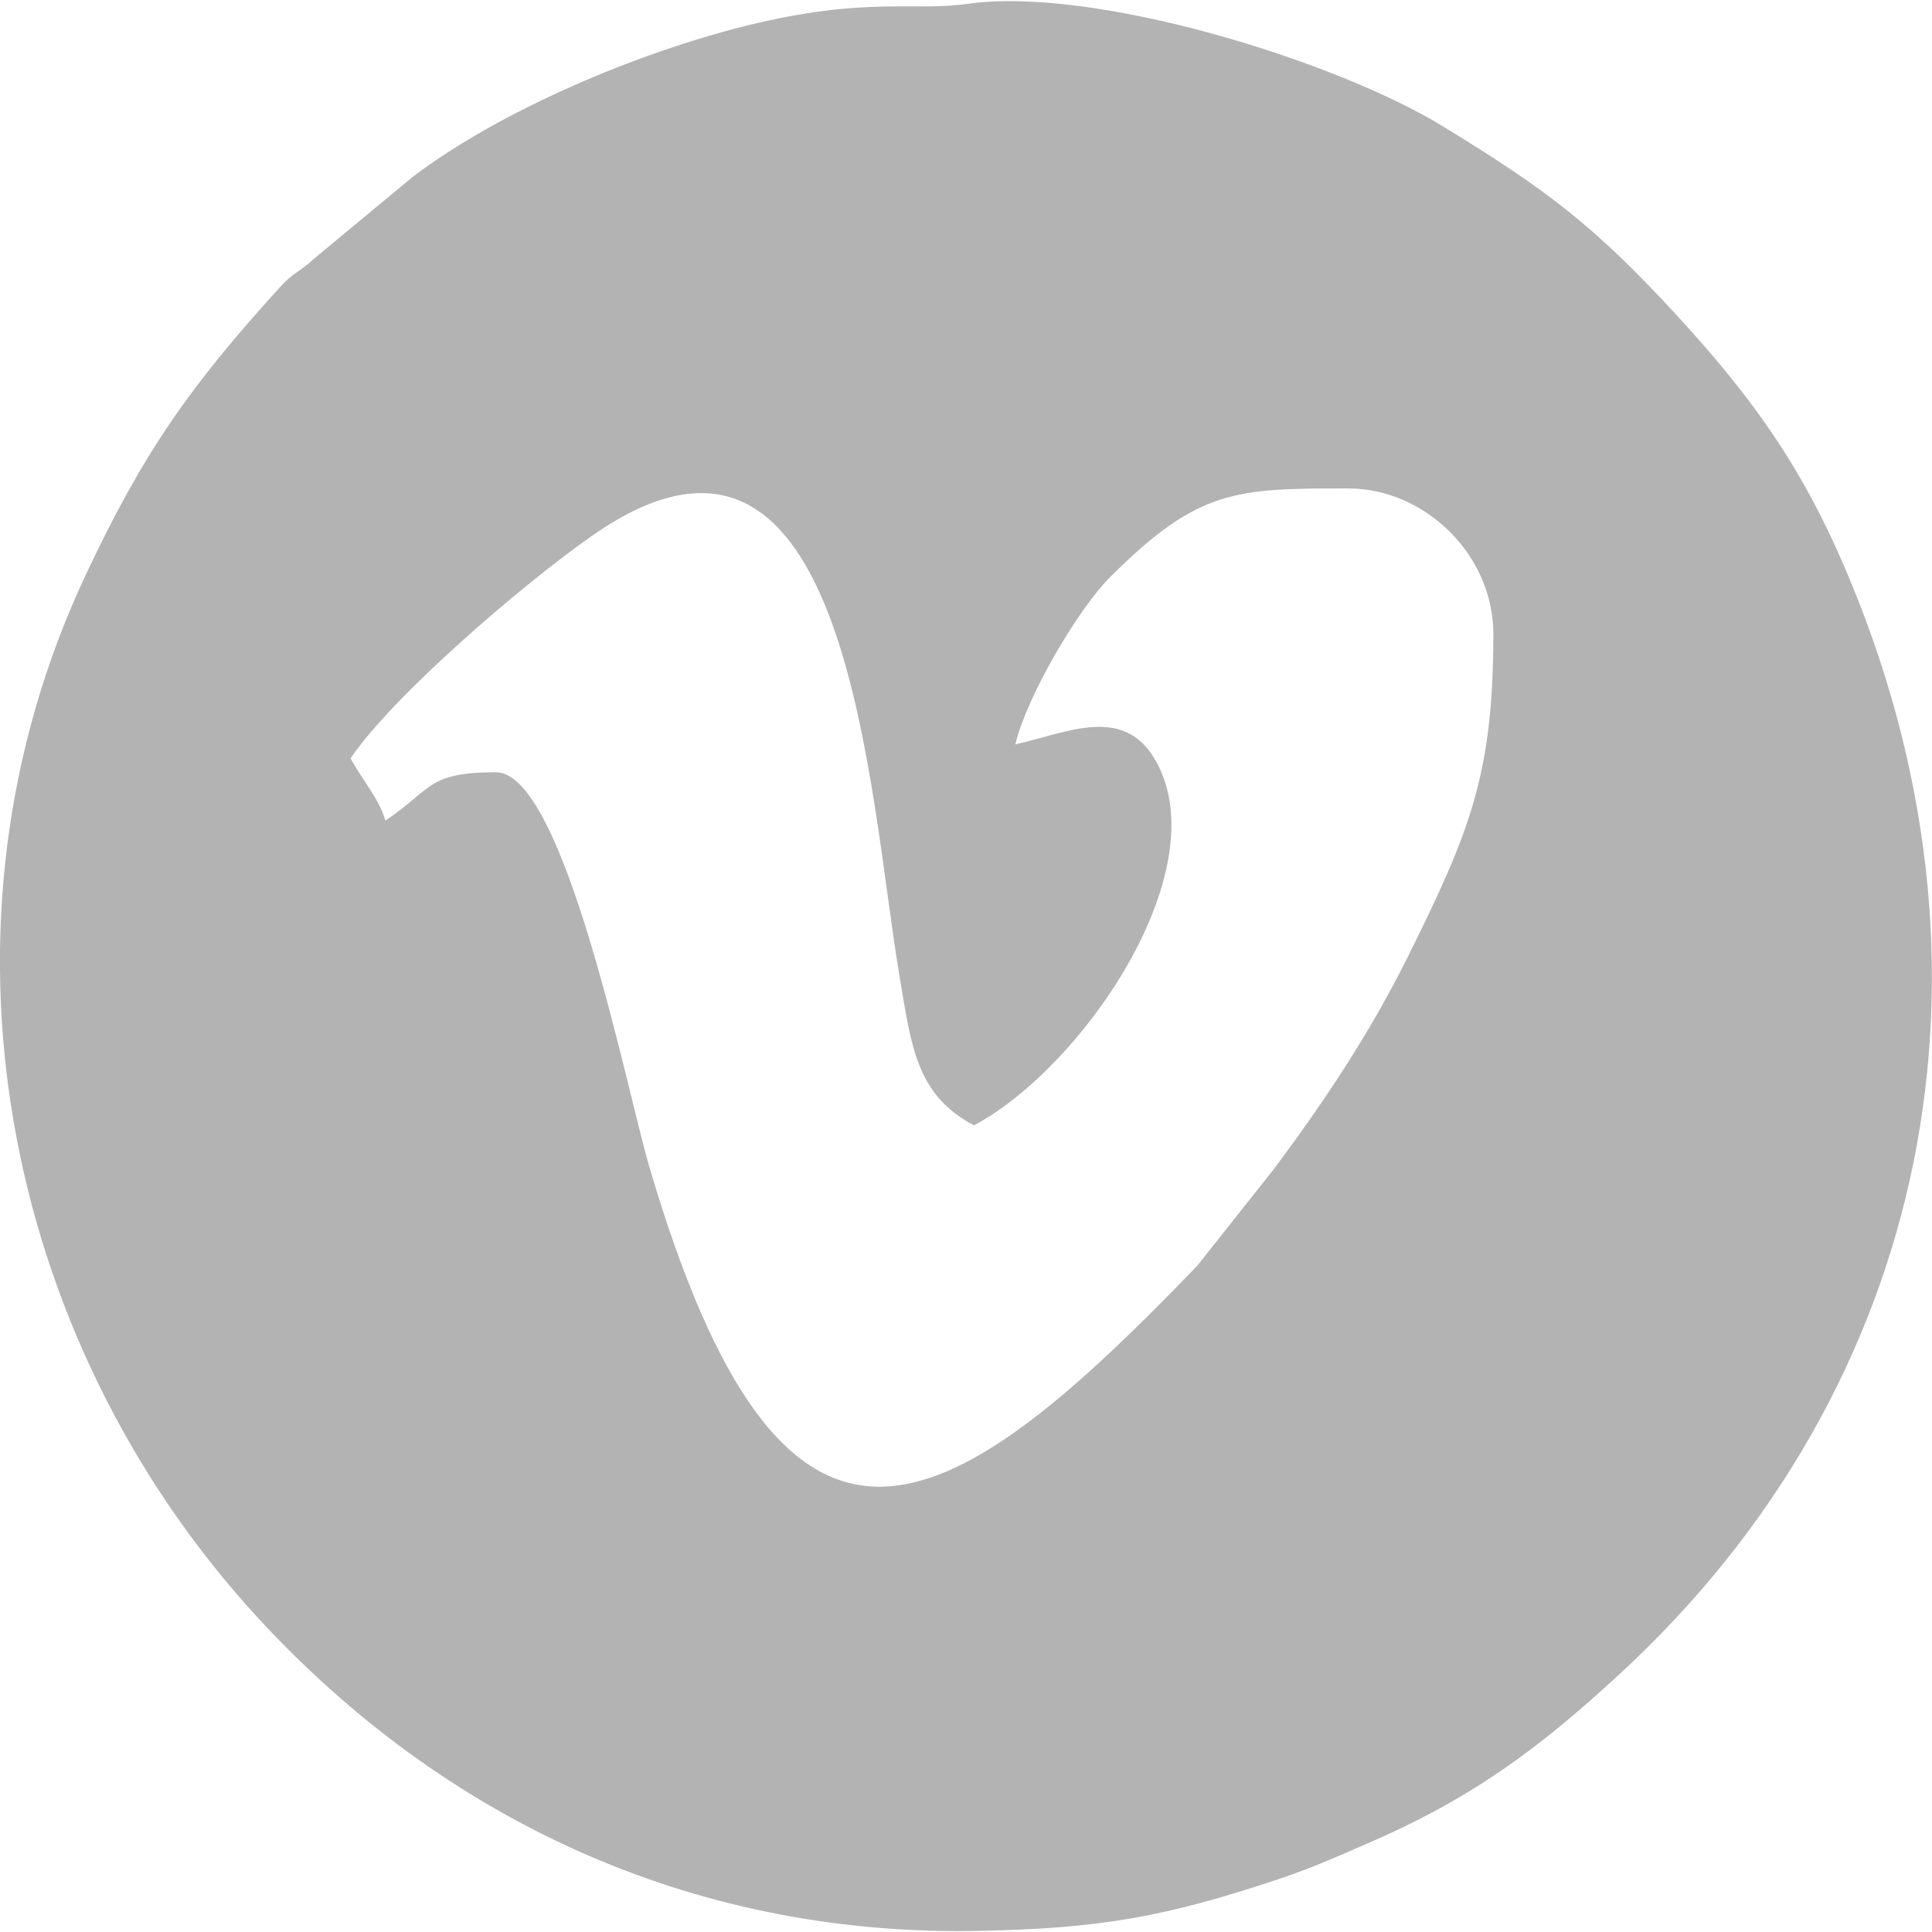
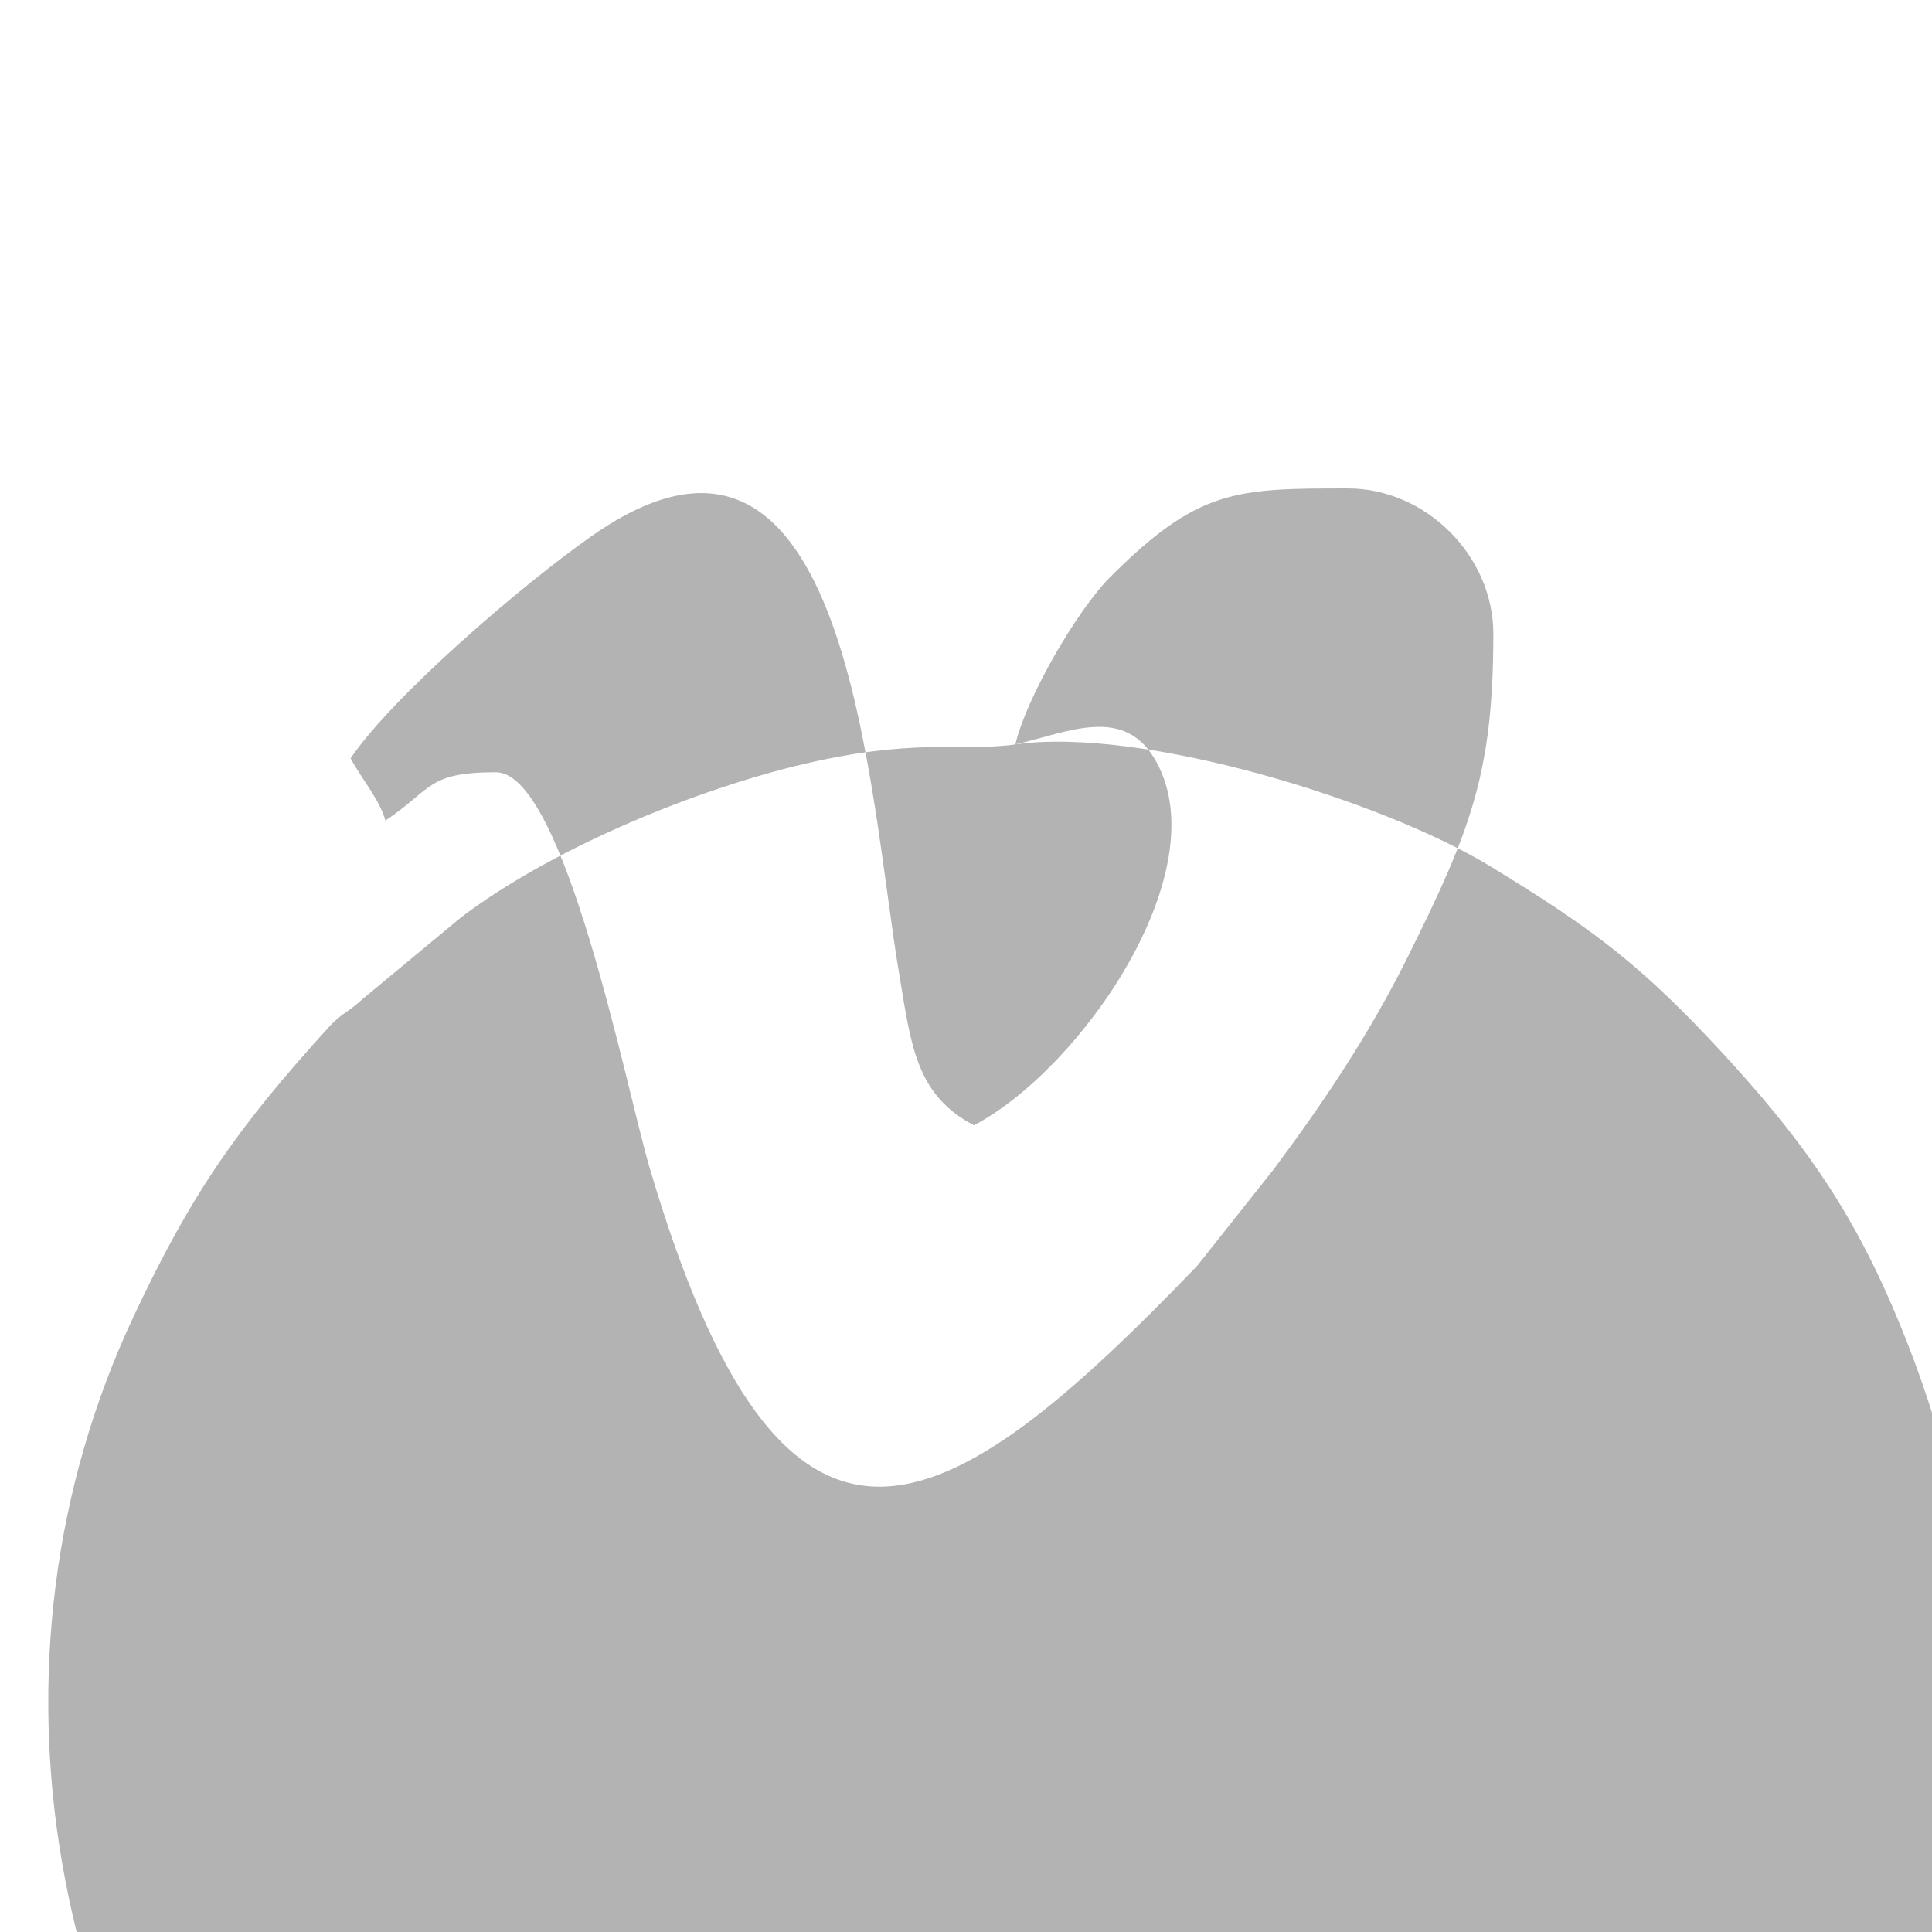
<svg xmlns="http://www.w3.org/2000/svg" xml:space="preserve" width="100px" height="100px" version="1.1" style="shape-rendering:geometricPrecision; text-rendering:geometricPrecision; image-rendering:optimizeQuality; fill-rule:evenodd; clip-rule:evenodd" viewBox="0 0 47.17 47.12">
  <defs>
    <style type="text/css">
   
    .fil0 {fill:#B3B3B3}
   
  </style>
  </defs>
  <g id="Capa_x0020_1">
-     <path class="fil0" d="M24.79 18.15c0.27,-1.15 1.52,-3.3 2.33,-4.1 2.14,-2.14 3.07,-2.15 5.79,-2.15 1.9,0 3.55,1.64 3.55,3.55 0,3.41 -0.56,4.81 -2.09,7.89 -0.94,1.89 -2.06,3.56 -3.27,5.18l-1.87 2.36c-6.19,6.43 -10.09,8.76 -13.38,-2.43 -0.56,-1.91 -2.07,-9.62 -3.74,-9.62 -1.69,0 -1.55,0.41 -2.7,1.18 -0.14,-0.51 -0.57,-1 -0.85,-1.52 1.01,-1.5 4.16,-4.22 5.89,-5.43 6.33,-4.44 6.76,6.42 7.52,10.79 0.28,1.7 0.42,2.87 1.81,3.6 2.64,-1.4 5.92,-6.18 4.46,-8.86 -0.77,-1.43 -2.17,-0.73 -3.45,-0.44l0 0zm-1.18 -18.08c-1.36,0.19 -2.44,-0.19 -5.38,0.53 -2.69,0.67 -6.01,2.07 -8.15,3.69l-2.4 1.99c-0.38,0.35 -0.52,0.35 -0.83,0.69 -2.2,2.42 -3.35,4.04 -4.77,7.07 -3.97,8.46 -2.1,18.58 4.24,25.46 4.49,4.86 10.5,7.72 17.43,7.62 3.15,-0.05 4.74,-0.36 7.45,-1.26 0.86,-0.29 1.34,-0.51 2.17,-0.87 2.58,-1.11 4.22,-2.34 6.17,-4.14 7.62,-7.02 9.69,-17.28 5.49,-27.04 -1.11,-2.58 -2.34,-4.23 -4.13,-6.18 -1.98,-2.14 -3.11,-3.01 -5.72,-4.6 -2.61,-1.58 -8.46,-3.4 -11.57,-2.96l0 0z" />
+     <path class="fil0" d="M24.79 18.15c0.27,-1.15 1.52,-3.3 2.33,-4.1 2.14,-2.14 3.07,-2.15 5.79,-2.15 1.9,0 3.55,1.64 3.55,3.55 0,3.41 -0.56,4.81 -2.09,7.89 -0.94,1.89 -2.06,3.56 -3.27,5.18l-1.87 2.36c-6.19,6.43 -10.09,8.76 -13.38,-2.43 -0.56,-1.91 -2.07,-9.62 -3.74,-9.62 -1.69,0 -1.55,0.41 -2.7,1.18 -0.14,-0.51 -0.57,-1 -0.85,-1.52 1.01,-1.5 4.16,-4.22 5.89,-5.43 6.33,-4.44 6.76,6.42 7.52,10.79 0.28,1.7 0.42,2.87 1.81,3.6 2.64,-1.4 5.92,-6.18 4.46,-8.86 -0.77,-1.43 -2.17,-0.73 -3.45,-0.44l0 0zc-1.36,0.19 -2.44,-0.19 -5.38,0.53 -2.69,0.67 -6.01,2.07 -8.15,3.69l-2.4 1.99c-0.38,0.35 -0.52,0.35 -0.83,0.69 -2.2,2.42 -3.35,4.04 -4.77,7.07 -3.97,8.46 -2.1,18.58 4.24,25.46 4.49,4.86 10.5,7.72 17.43,7.62 3.15,-0.05 4.74,-0.36 7.45,-1.26 0.86,-0.29 1.34,-0.51 2.17,-0.87 2.58,-1.11 4.22,-2.34 6.17,-4.14 7.62,-7.02 9.69,-17.28 5.49,-27.04 -1.11,-2.58 -2.34,-4.23 -4.13,-6.18 -1.98,-2.14 -3.11,-3.01 -5.72,-4.6 -2.61,-1.58 -8.46,-3.4 -11.57,-2.96l0 0z" />
  </g>
</svg>